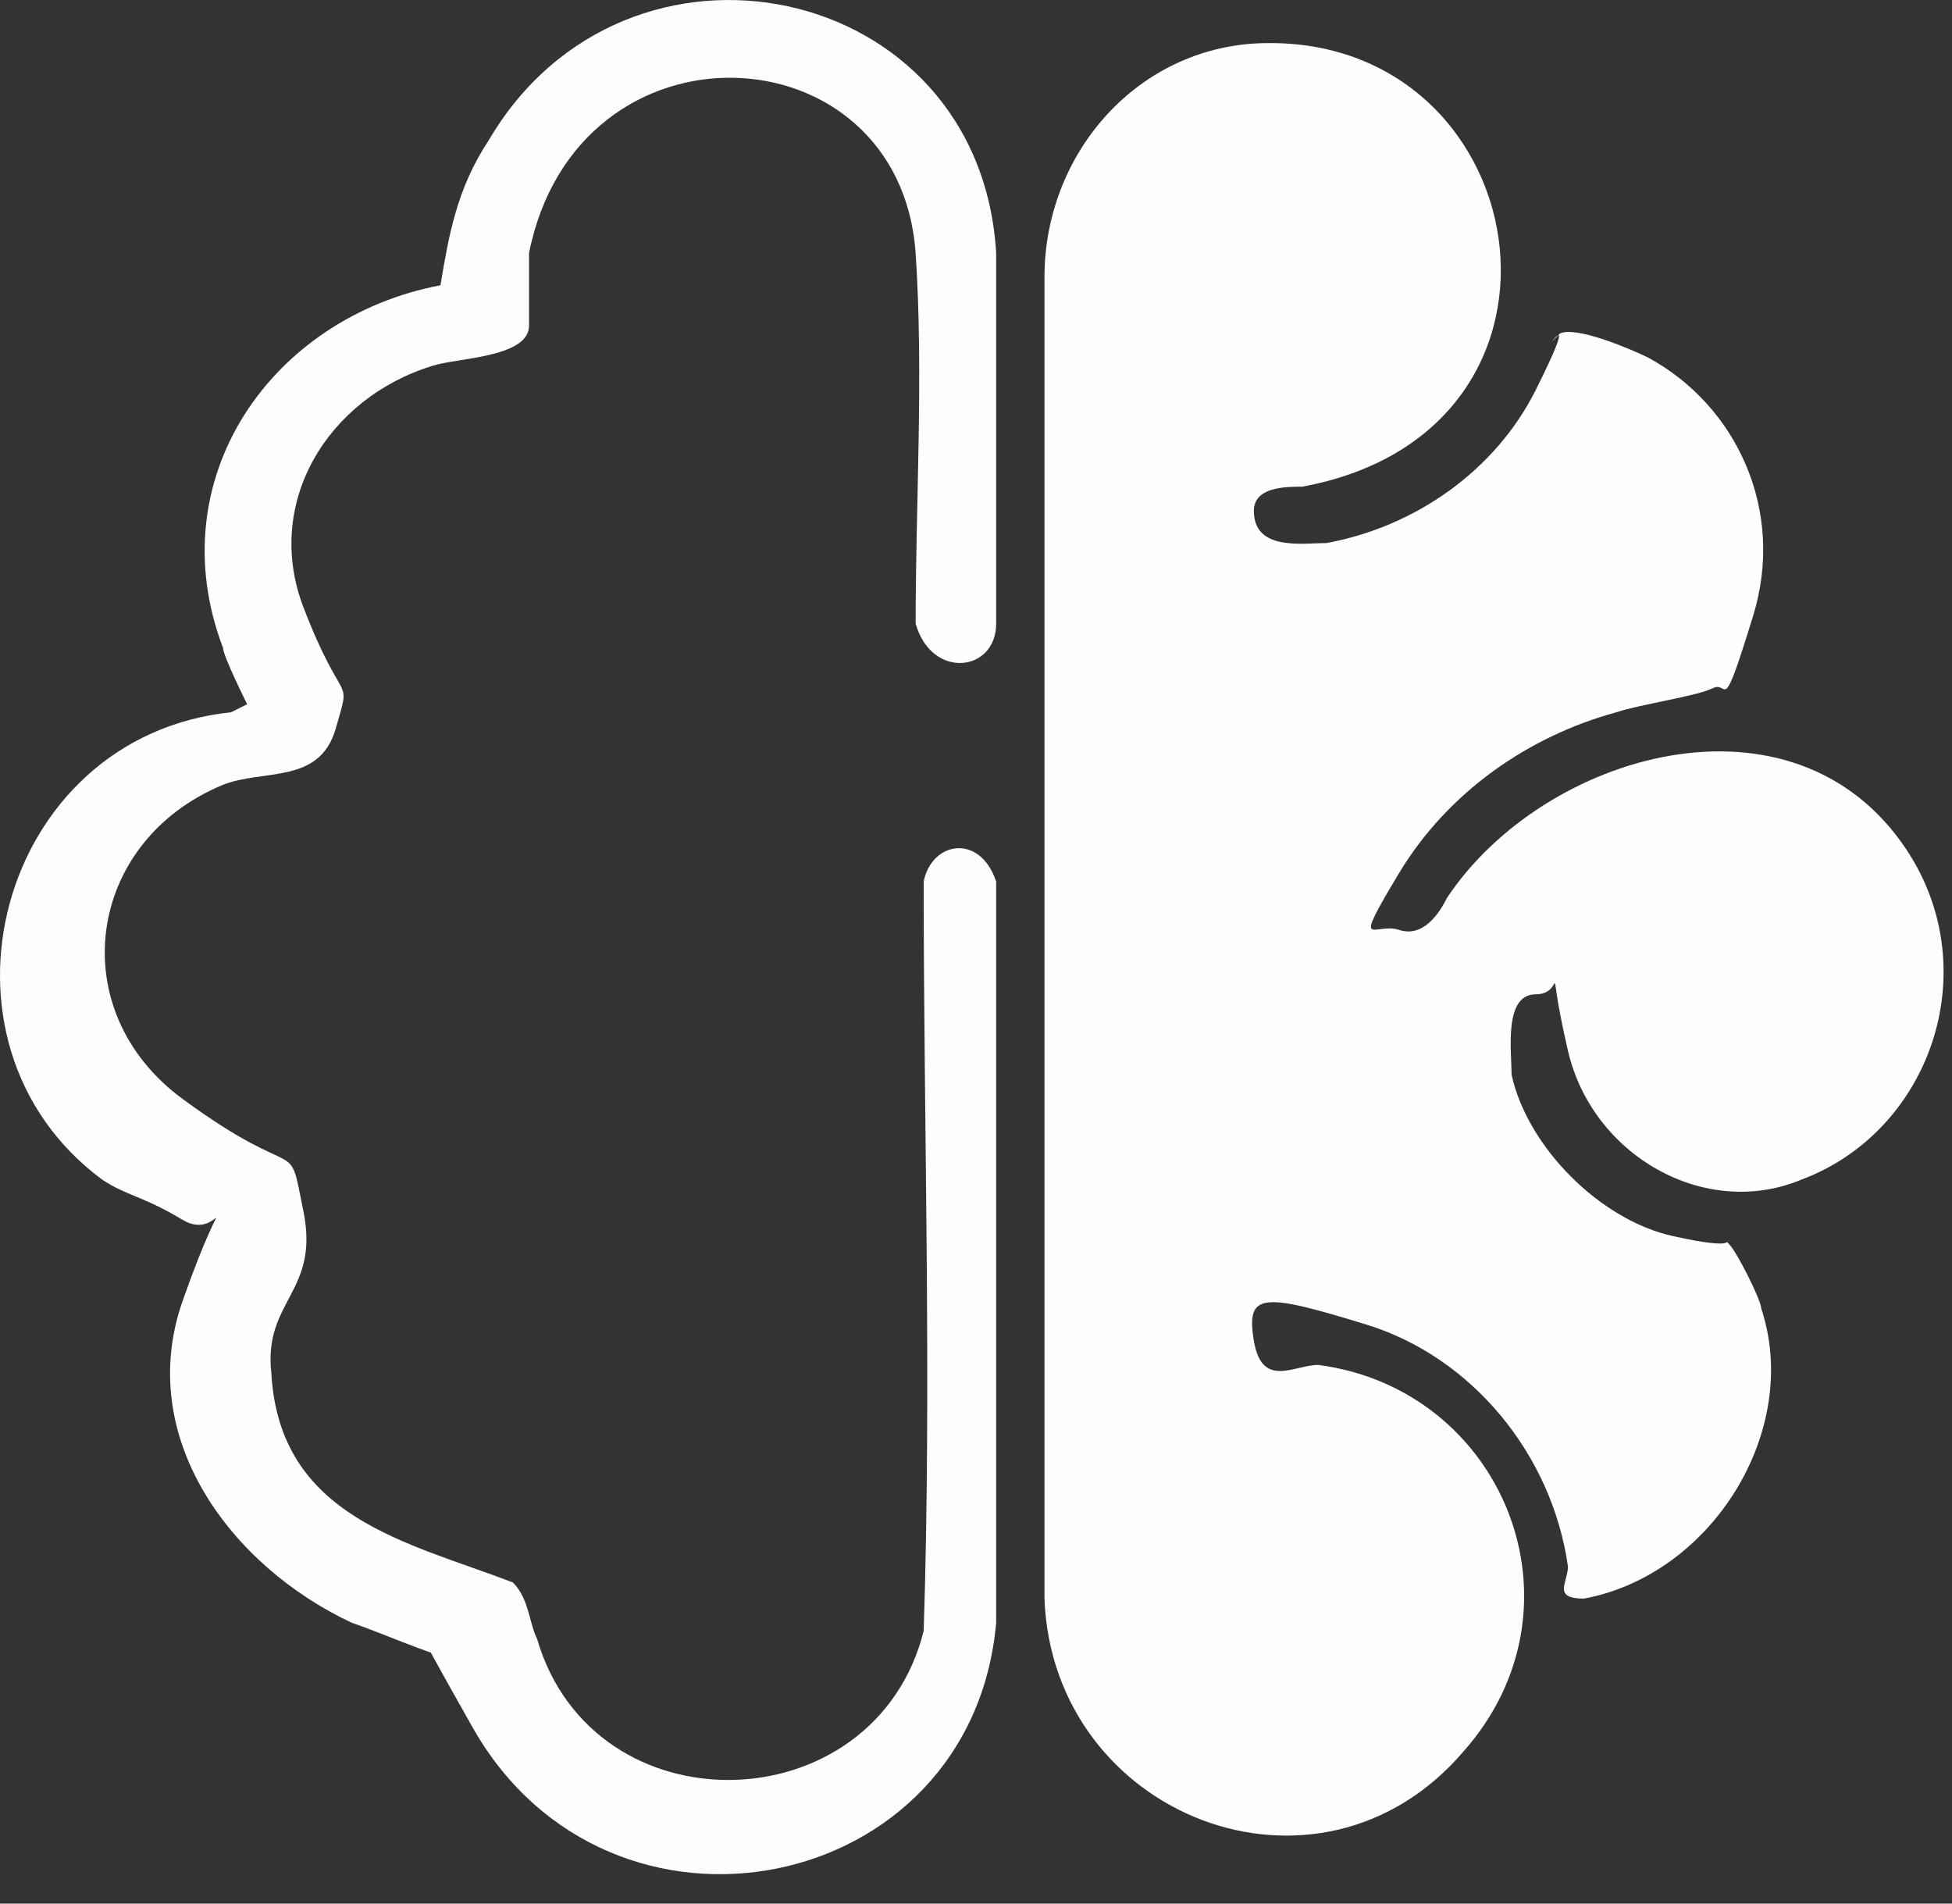
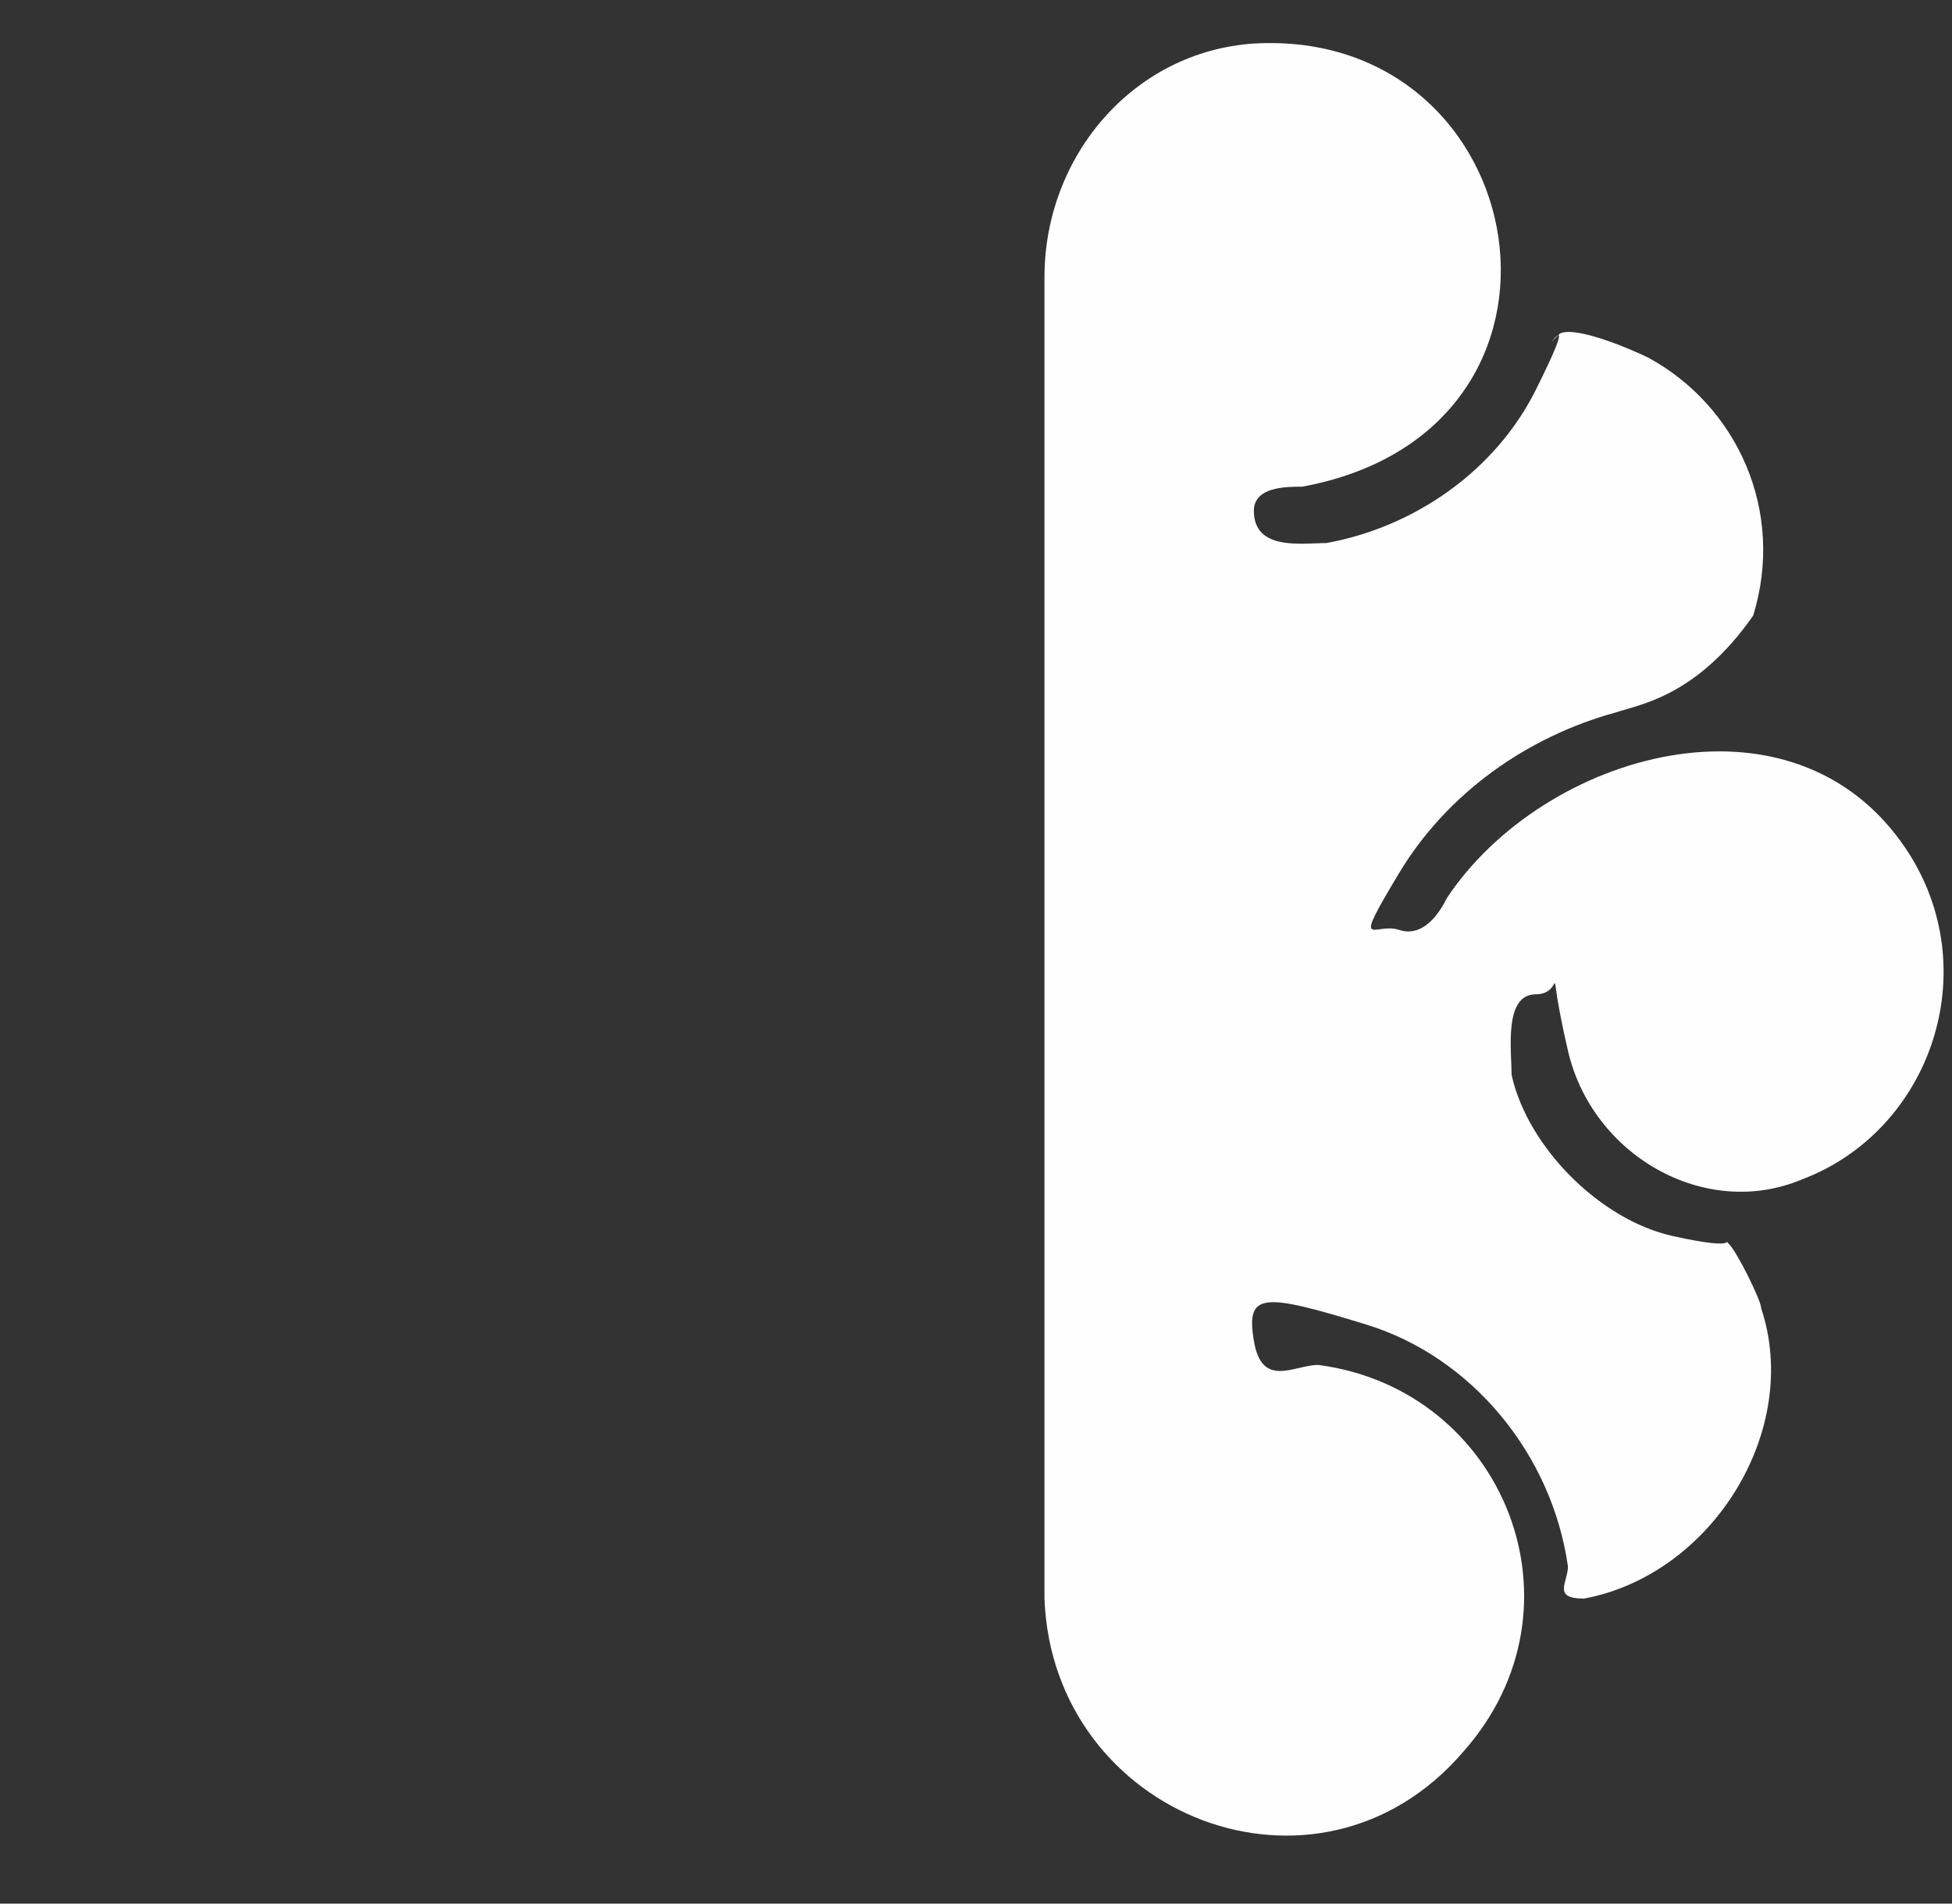
<svg xmlns="http://www.w3.org/2000/svg" width="40" height="39" viewBox="0 0 40 39" fill="none">
  <rect x="0" y="0" width="40" height="39" fill="#333333" stroke="none" />
-   <path d="M31.965 6.834C32.295 6.669 33.45 7.165 33.781 7.33C35.596 8.32 36.586 10.466 35.926 12.612C35.266 14.758 35.431 13.933 35.101 14.098C34.771 14.263 33.616 14.428 33.12 14.593C31.305 15.088 29.655 16.244 28.665 17.895C27.674 19.545 28.17 18.885 28.665 19.05C29.16 19.215 29.49 18.72 29.655 18.39C31.635 15.418 36.751 13.933 39.062 17.399C40.712 19.875 39.557 23.177 36.916 24.167C34.936 24.993 32.625 23.672 32.13 21.526C31.635 19.38 32.13 20.371 31.47 20.371C30.81 20.371 30.975 21.526 30.975 22.021C31.305 23.507 32.79 24.993 34.276 25.323C35.761 25.653 35.266 25.323 35.431 25.488C35.596 25.653 36.091 26.643 36.091 26.808C36.916 29.285 35.101 32.256 32.46 32.751C31.8 32.751 32.13 32.421 32.13 32.091C31.8 29.78 30.15 27.799 28.005 27.139C25.859 26.478 25.529 26.478 25.694 27.469C25.859 28.459 26.519 27.964 27.014 27.964C30.81 28.459 32.625 32.916 29.985 35.888C27.014 39.354 21.568 37.208 21.403 32.751V5.679C21.403 3.203 23.219 1.057 25.694 0.892C31.47 0.562 32.956 8.815 26.684 9.971C26.354 9.971 25.694 9.971 25.694 10.466C25.694 11.291 26.684 11.126 27.179 11.126C28.995 10.796 30.645 9.641 31.47 7.99C32.295 6.339 31.8 6.999 31.8 6.999L31.965 6.834Z" fill="#FEFEFF" />
-   <path d="M5.065 14.428C5.065 14.428 4.57 13.438 4.57 13.273C3.25 9.806 5.56 6.504 9.026 5.844C9.191 4.854 9.356 3.863 10.016 2.873C12.822 -1.914 20.083 -0.429 20.413 5.184C20.413 7.66 20.413 10.301 20.413 12.777C20.413 13.768 19.093 13.933 18.763 12.777C18.763 10.301 18.928 7.66 18.763 5.184C18.433 0.562 11.832 0.232 10.841 5.184C10.841 5.679 10.841 6.174 10.841 6.67C10.841 7.33 9.356 7.33 8.861 7.495C6.716 8.155 5.395 10.301 6.22 12.447C7.046 14.593 7.211 13.768 6.881 14.923C6.551 16.079 5.395 15.749 4.57 16.079C1.765 17.234 1.27 20.701 3.745 22.517C6.22 24.333 5.89 23.177 6.22 24.828C6.55 26.479 5.395 26.644 5.56 28.129C5.725 31.101 8.366 31.596 10.511 32.421C10.841 32.751 10.841 33.247 11.006 33.577C12.162 37.539 17.938 37.373 18.928 33.412C19.093 28.294 18.928 23.177 18.928 18.06C19.093 17.234 20.083 17.069 20.413 18.06C20.413 23.177 20.413 28.129 20.413 33.247C19.918 38.859 12.492 40.345 9.686 35.393C6.881 30.44 9.191 34.072 9.026 33.907C8.861 33.907 7.706 33.412 7.211 33.247C4.735 32.091 2.755 29.45 3.745 26.644C4.735 23.837 4.57 25.488 3.745 24.993C2.92 24.498 2.59 24.498 2.095 24.168C-1.701 21.361 -0.051 15.088 4.735 14.593L5.065 14.428Z" fill="#FCFDFE" />
+   <path d="M31.965 6.834C32.295 6.669 33.45 7.165 33.781 7.33C35.596 8.32 36.586 10.466 35.926 12.612C34.771 14.263 33.616 14.428 33.12 14.593C31.305 15.088 29.655 16.244 28.665 17.895C27.674 19.545 28.17 18.885 28.665 19.05C29.16 19.215 29.49 18.72 29.655 18.39C31.635 15.418 36.751 13.933 39.062 17.399C40.712 19.875 39.557 23.177 36.916 24.167C34.936 24.993 32.625 23.672 32.13 21.526C31.635 19.38 32.13 20.371 31.47 20.371C30.81 20.371 30.975 21.526 30.975 22.021C31.305 23.507 32.79 24.993 34.276 25.323C35.761 25.653 35.266 25.323 35.431 25.488C35.596 25.653 36.091 26.643 36.091 26.808C36.916 29.285 35.101 32.256 32.46 32.751C31.8 32.751 32.13 32.421 32.13 32.091C31.8 29.78 30.15 27.799 28.005 27.139C25.859 26.478 25.529 26.478 25.694 27.469C25.859 28.459 26.519 27.964 27.014 27.964C30.81 28.459 32.625 32.916 29.985 35.888C27.014 39.354 21.568 37.208 21.403 32.751V5.679C21.403 3.203 23.219 1.057 25.694 0.892C31.47 0.562 32.956 8.815 26.684 9.971C26.354 9.971 25.694 9.971 25.694 10.466C25.694 11.291 26.684 11.126 27.179 11.126C28.995 10.796 30.645 9.641 31.47 7.99C32.295 6.339 31.8 6.999 31.8 6.999L31.965 6.834Z" fill="#FEFEFF" />
</svg>